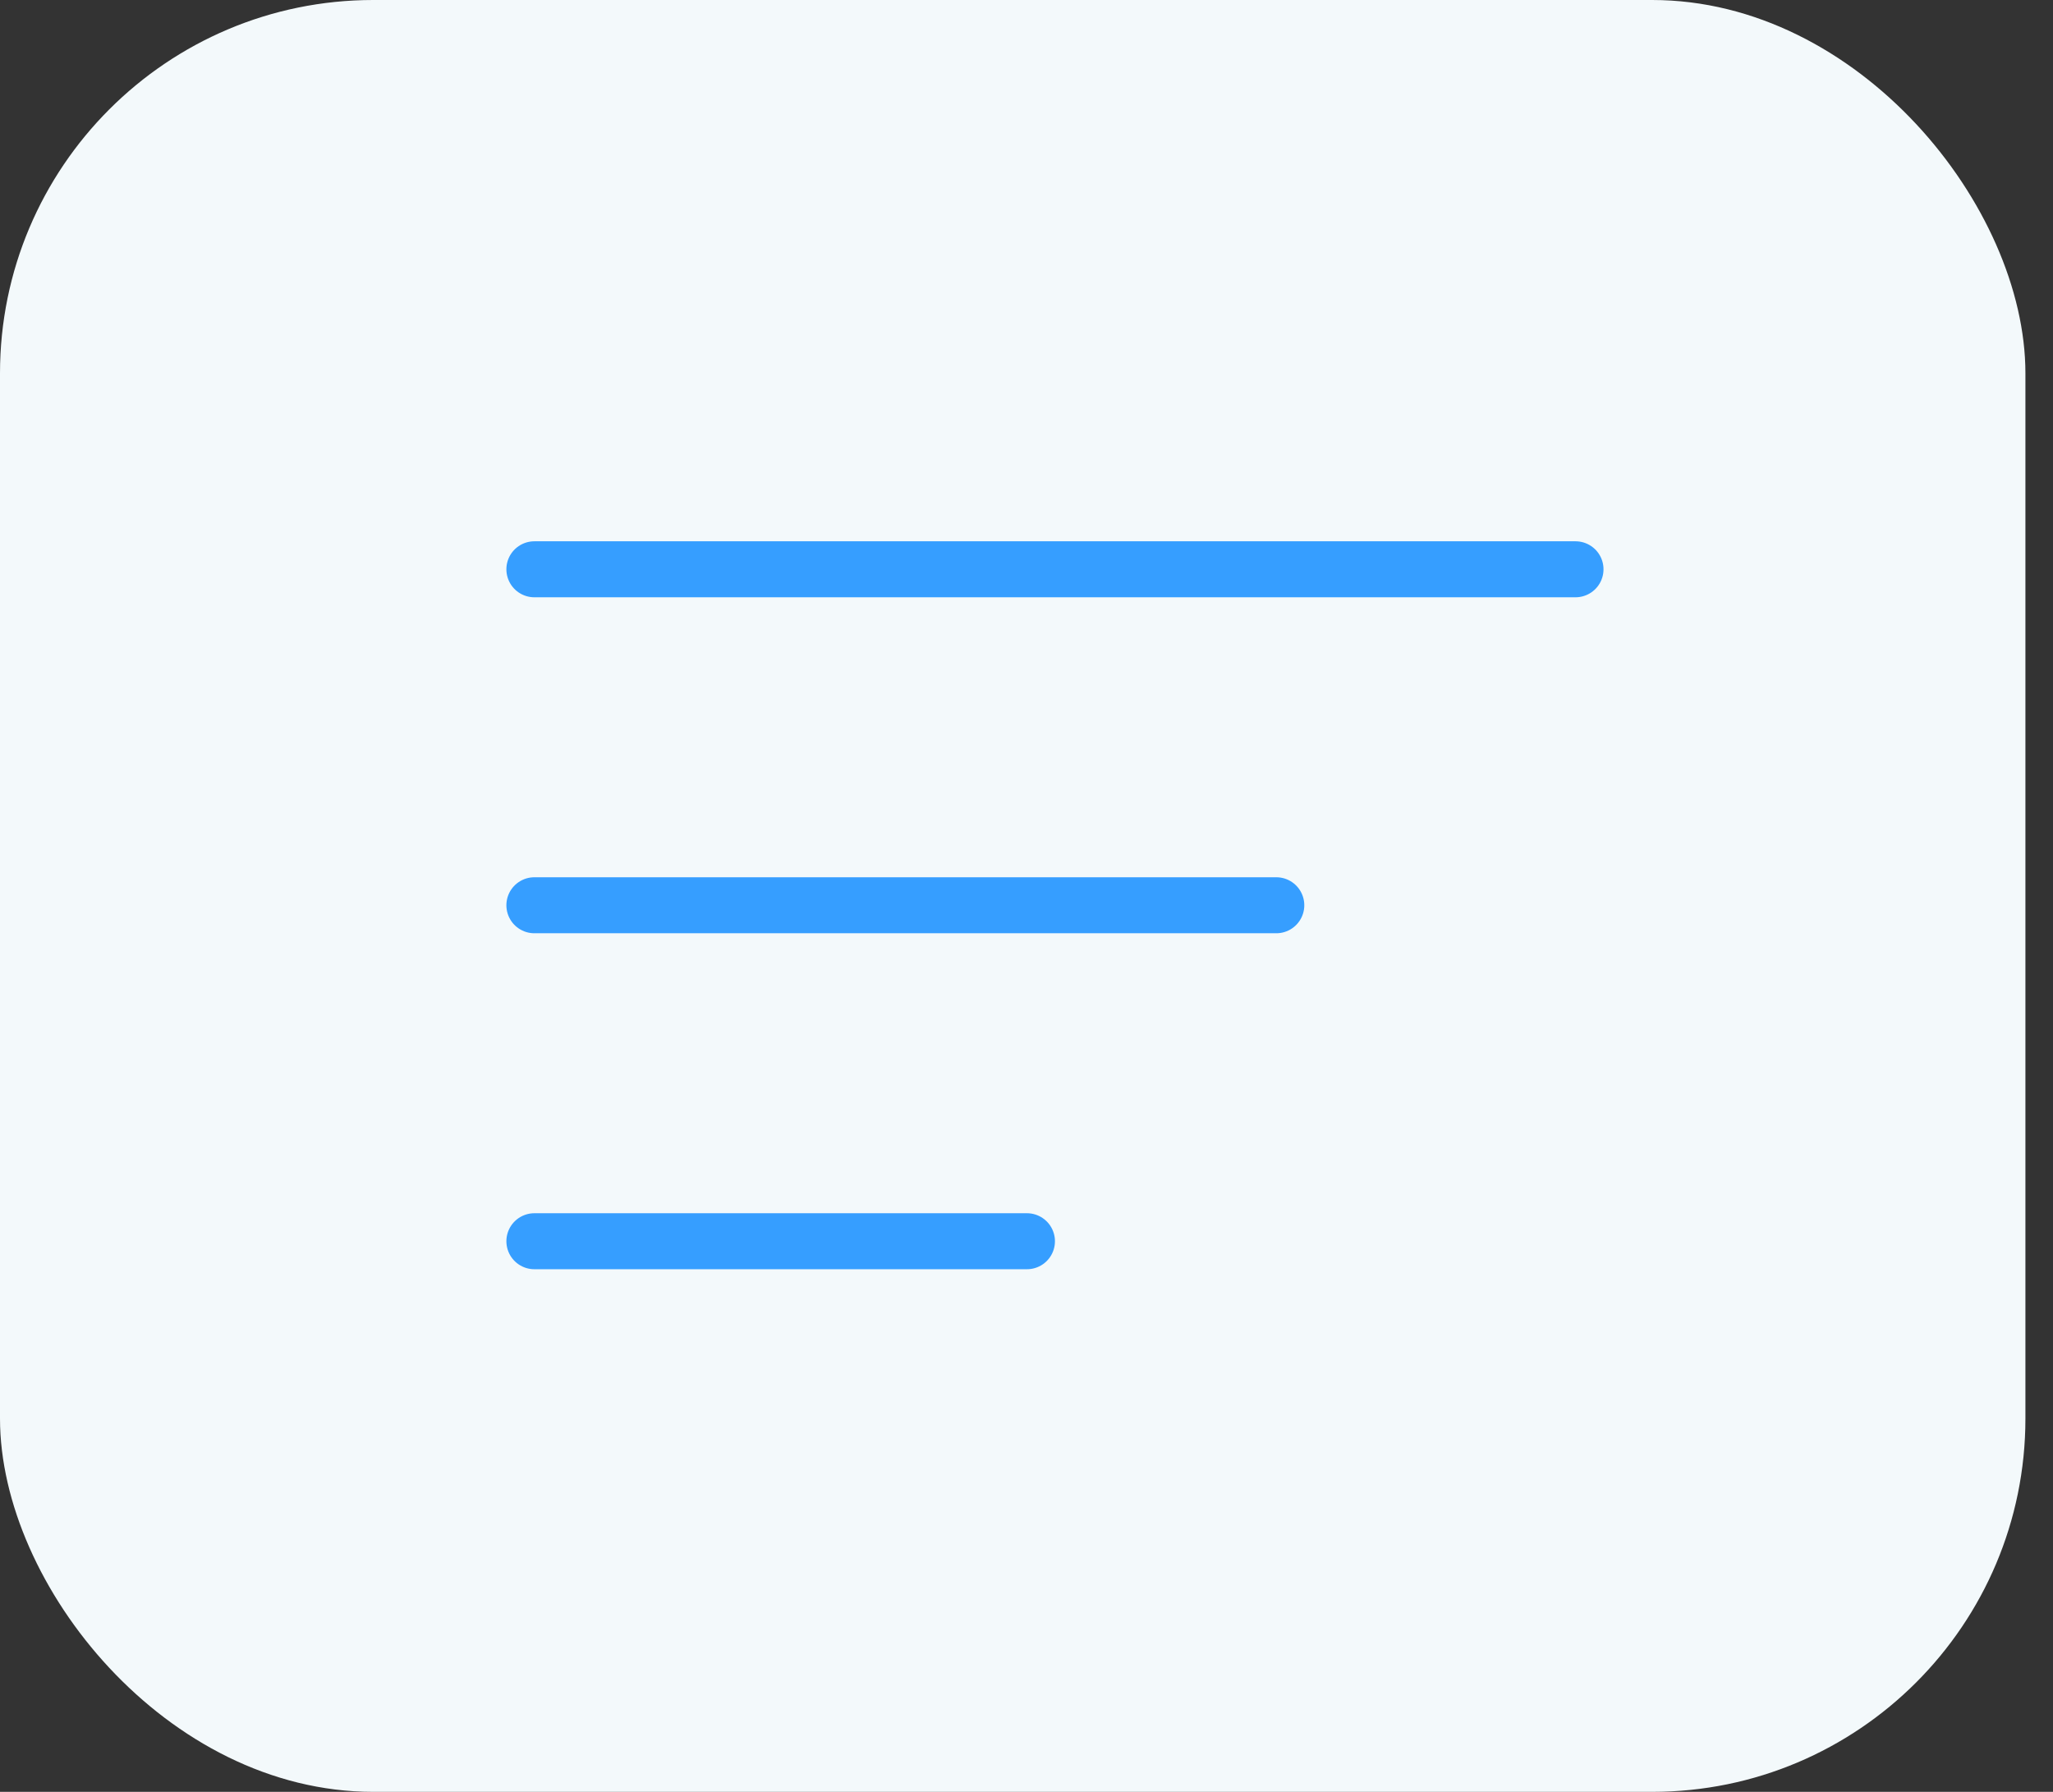
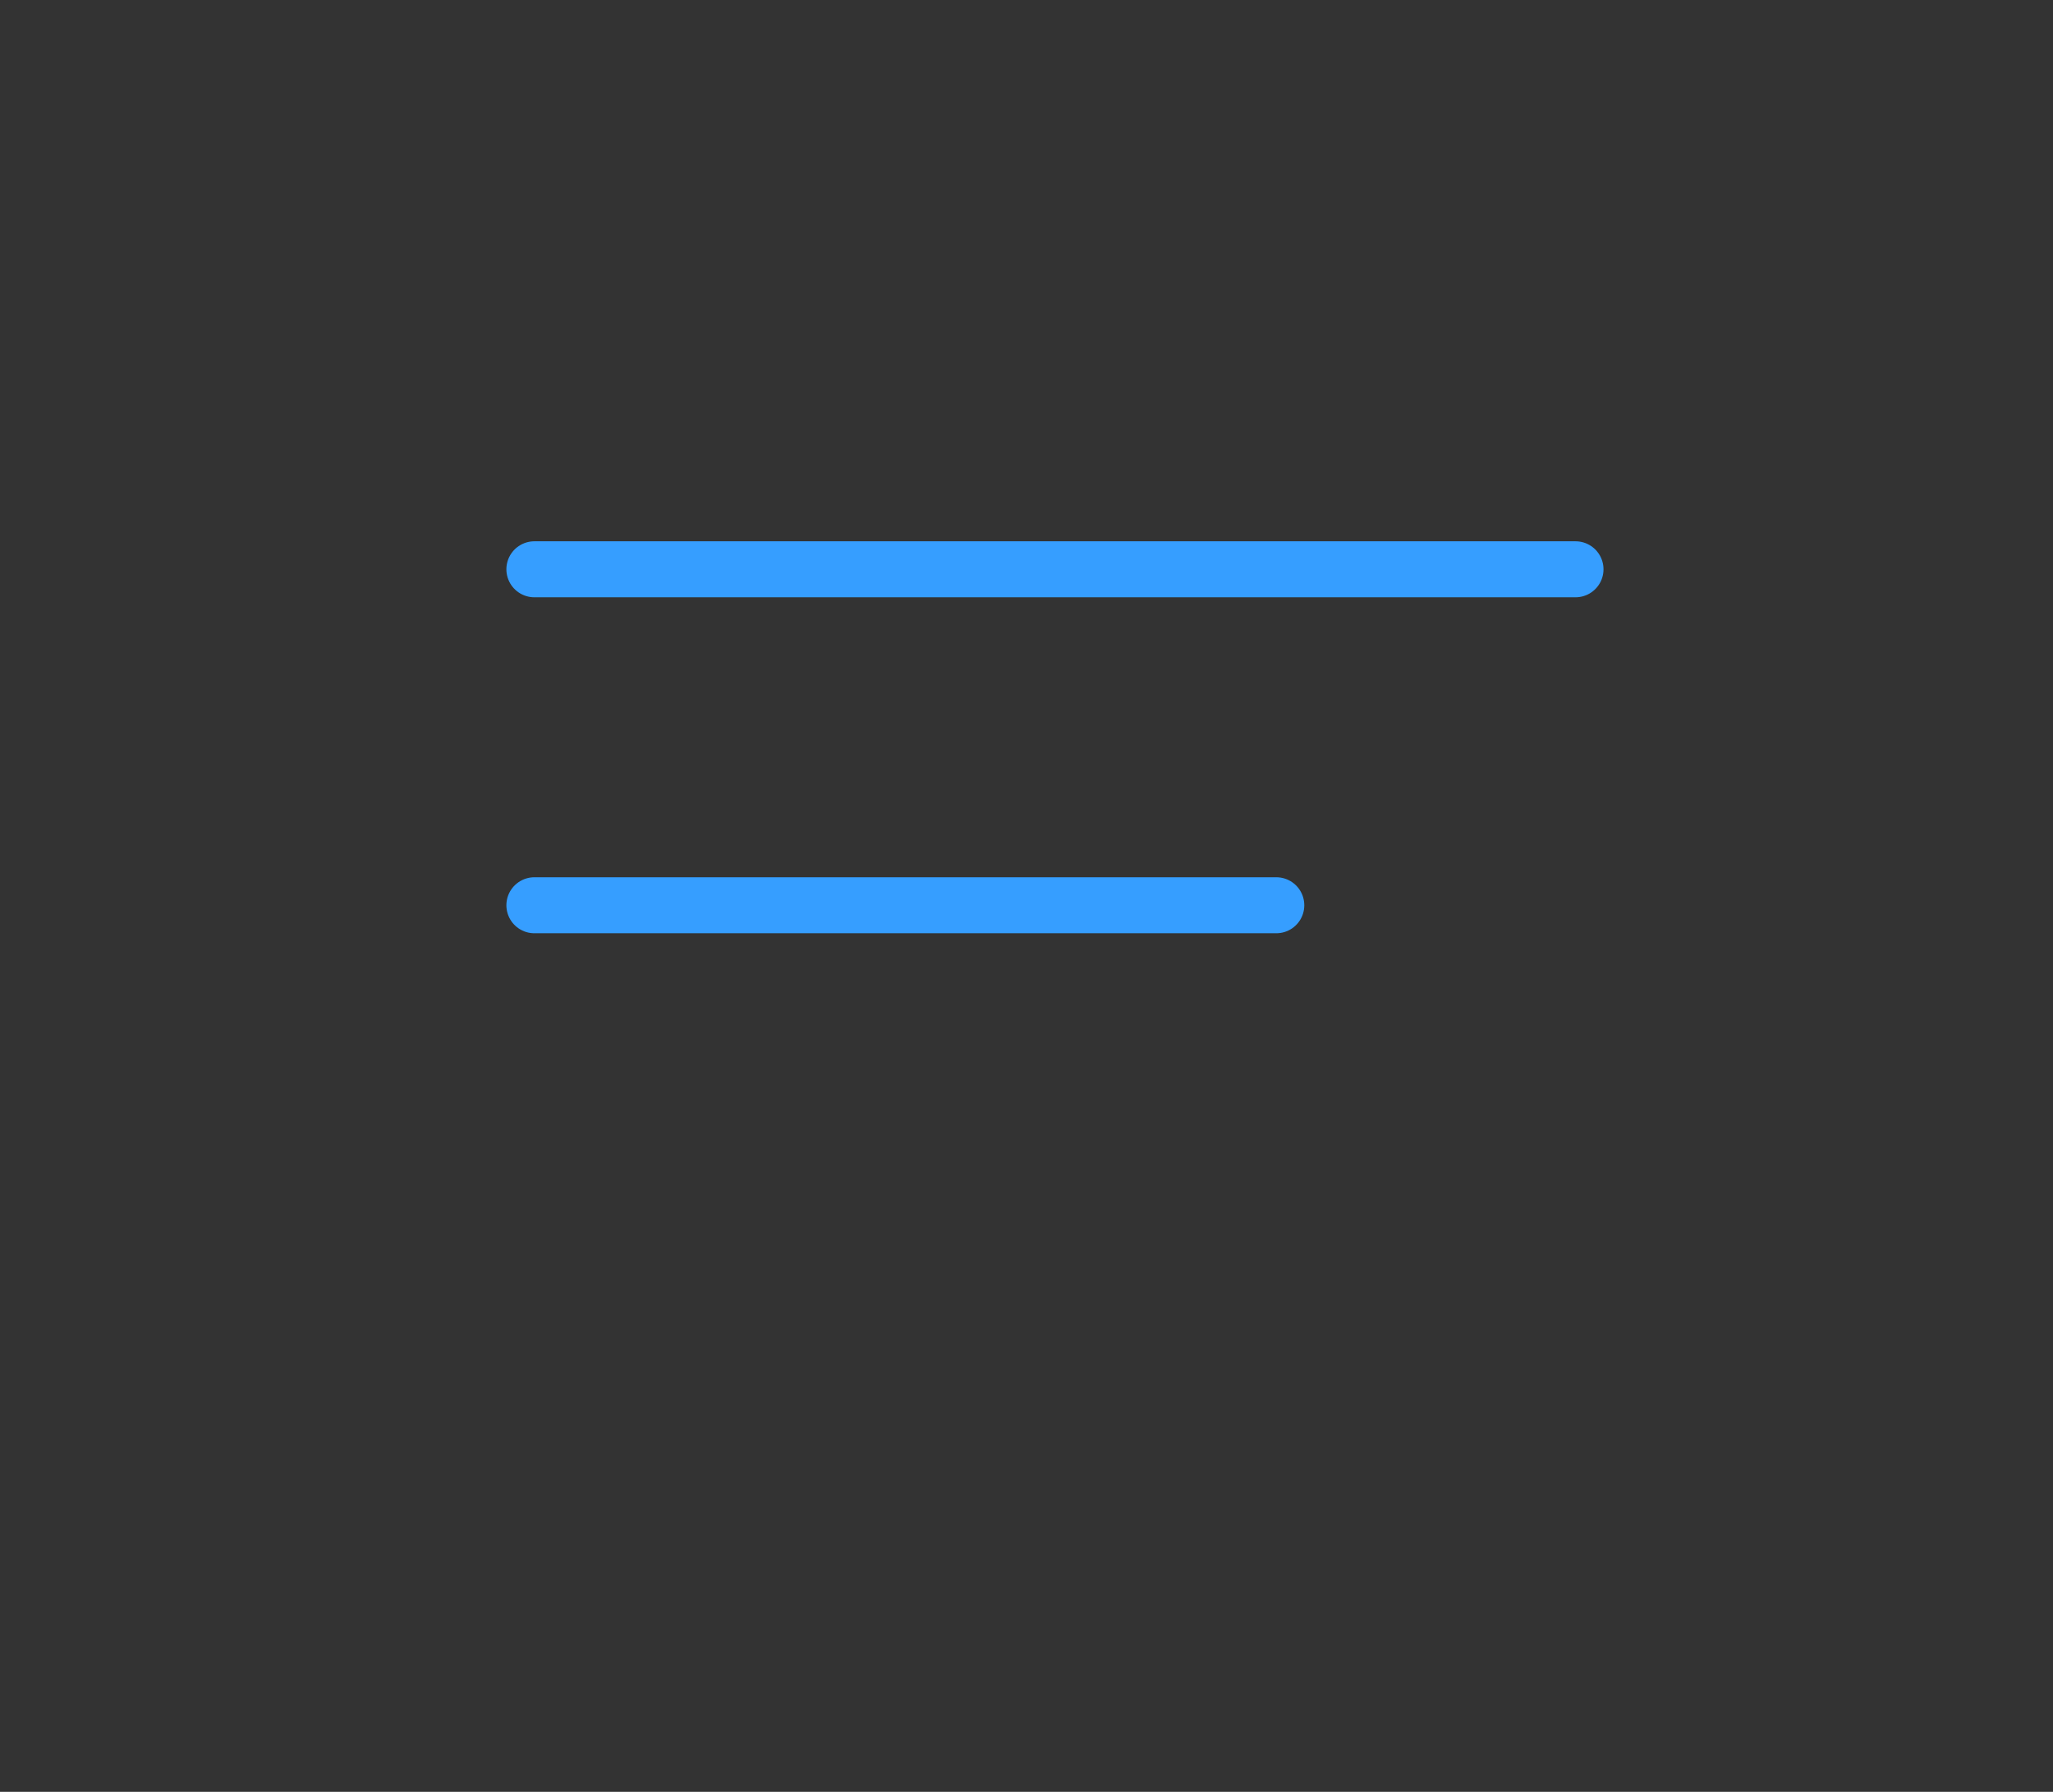
<svg xmlns="http://www.w3.org/2000/svg" width="55" height="48" viewBox="0 0 55 48" fill="none">
  <rect x="0" y="0" width="55" height="48" fill="#333333" stroke="none" />
-   <rect width="54.261" height="48" rx="10" fill="#F3F9FB" />
  <line x1="14.316" y1="15.25" x2="42.208" y2="15.25" stroke="#369EFF" stroke-width="1.5" stroke-linecap="round" />
  <line x1="14.316" y1="24.25" x2="34.192" y2="24.25" stroke="#369EFF" stroke-width="1.5" stroke-linecap="round" />
-   <line x1="14.316" y1="33.25" x2="27.512" y2="33.25" stroke="#369EFF" stroke-width="1.5" stroke-linecap="round" />
</svg>